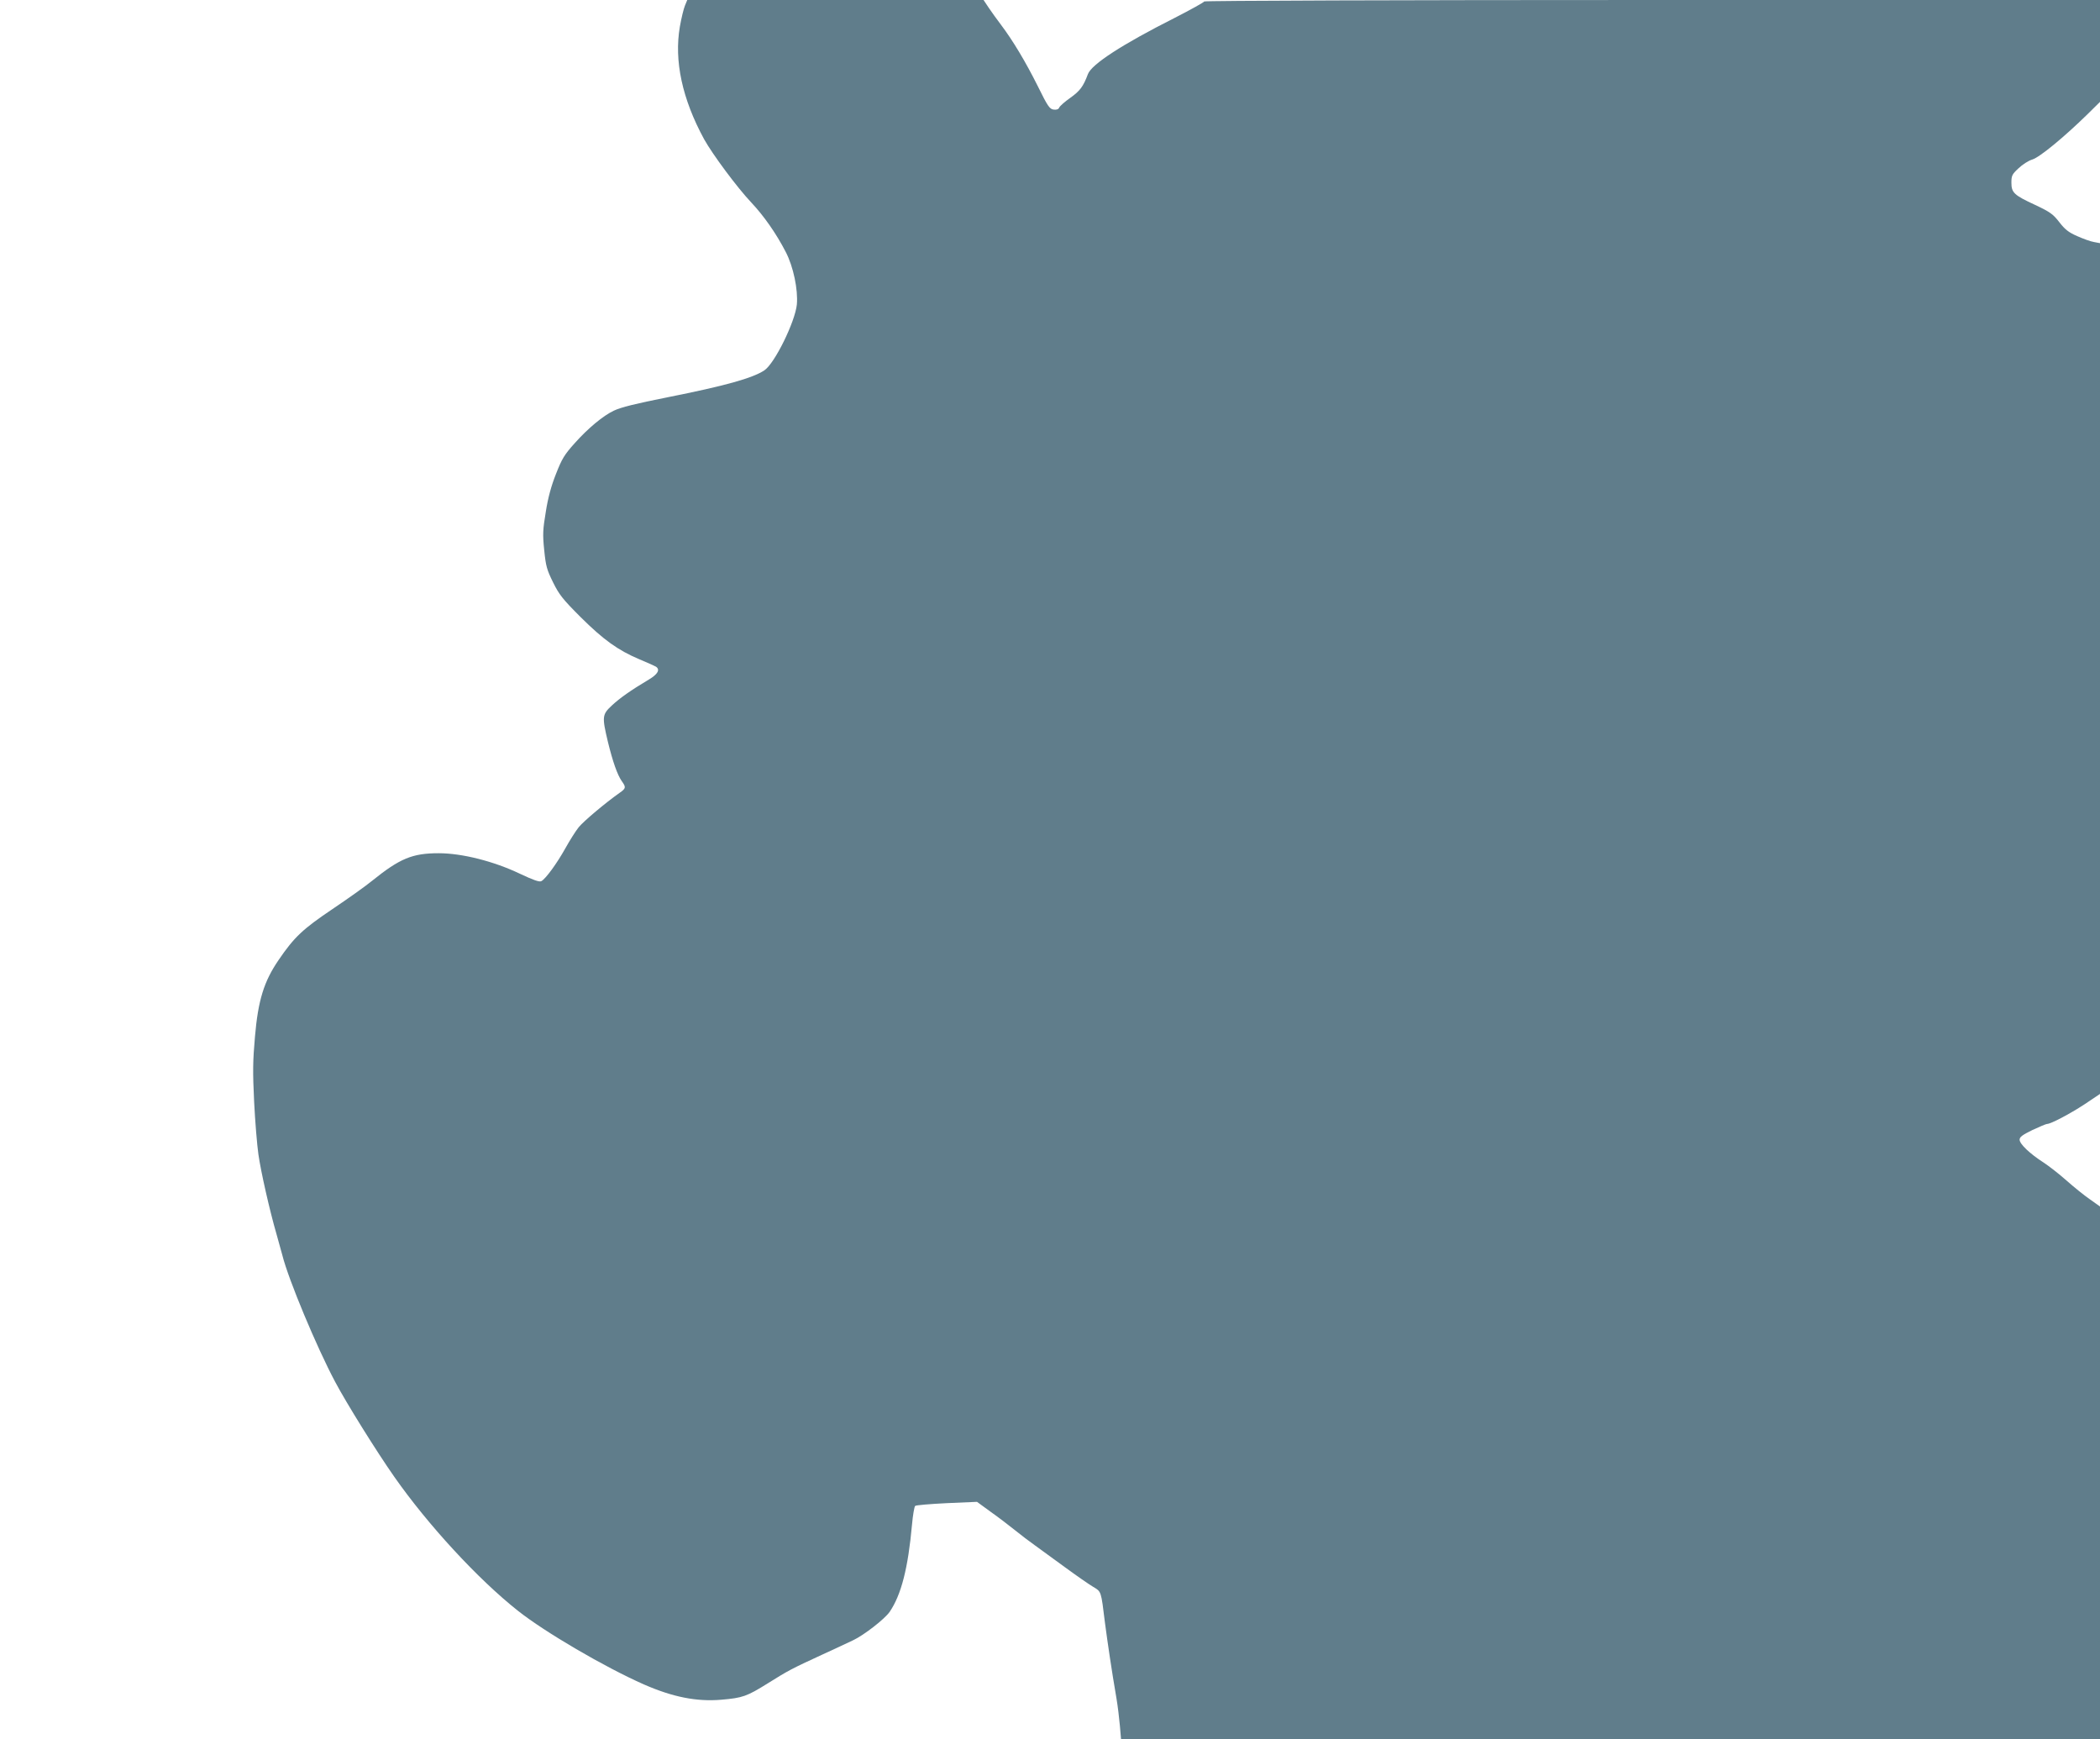
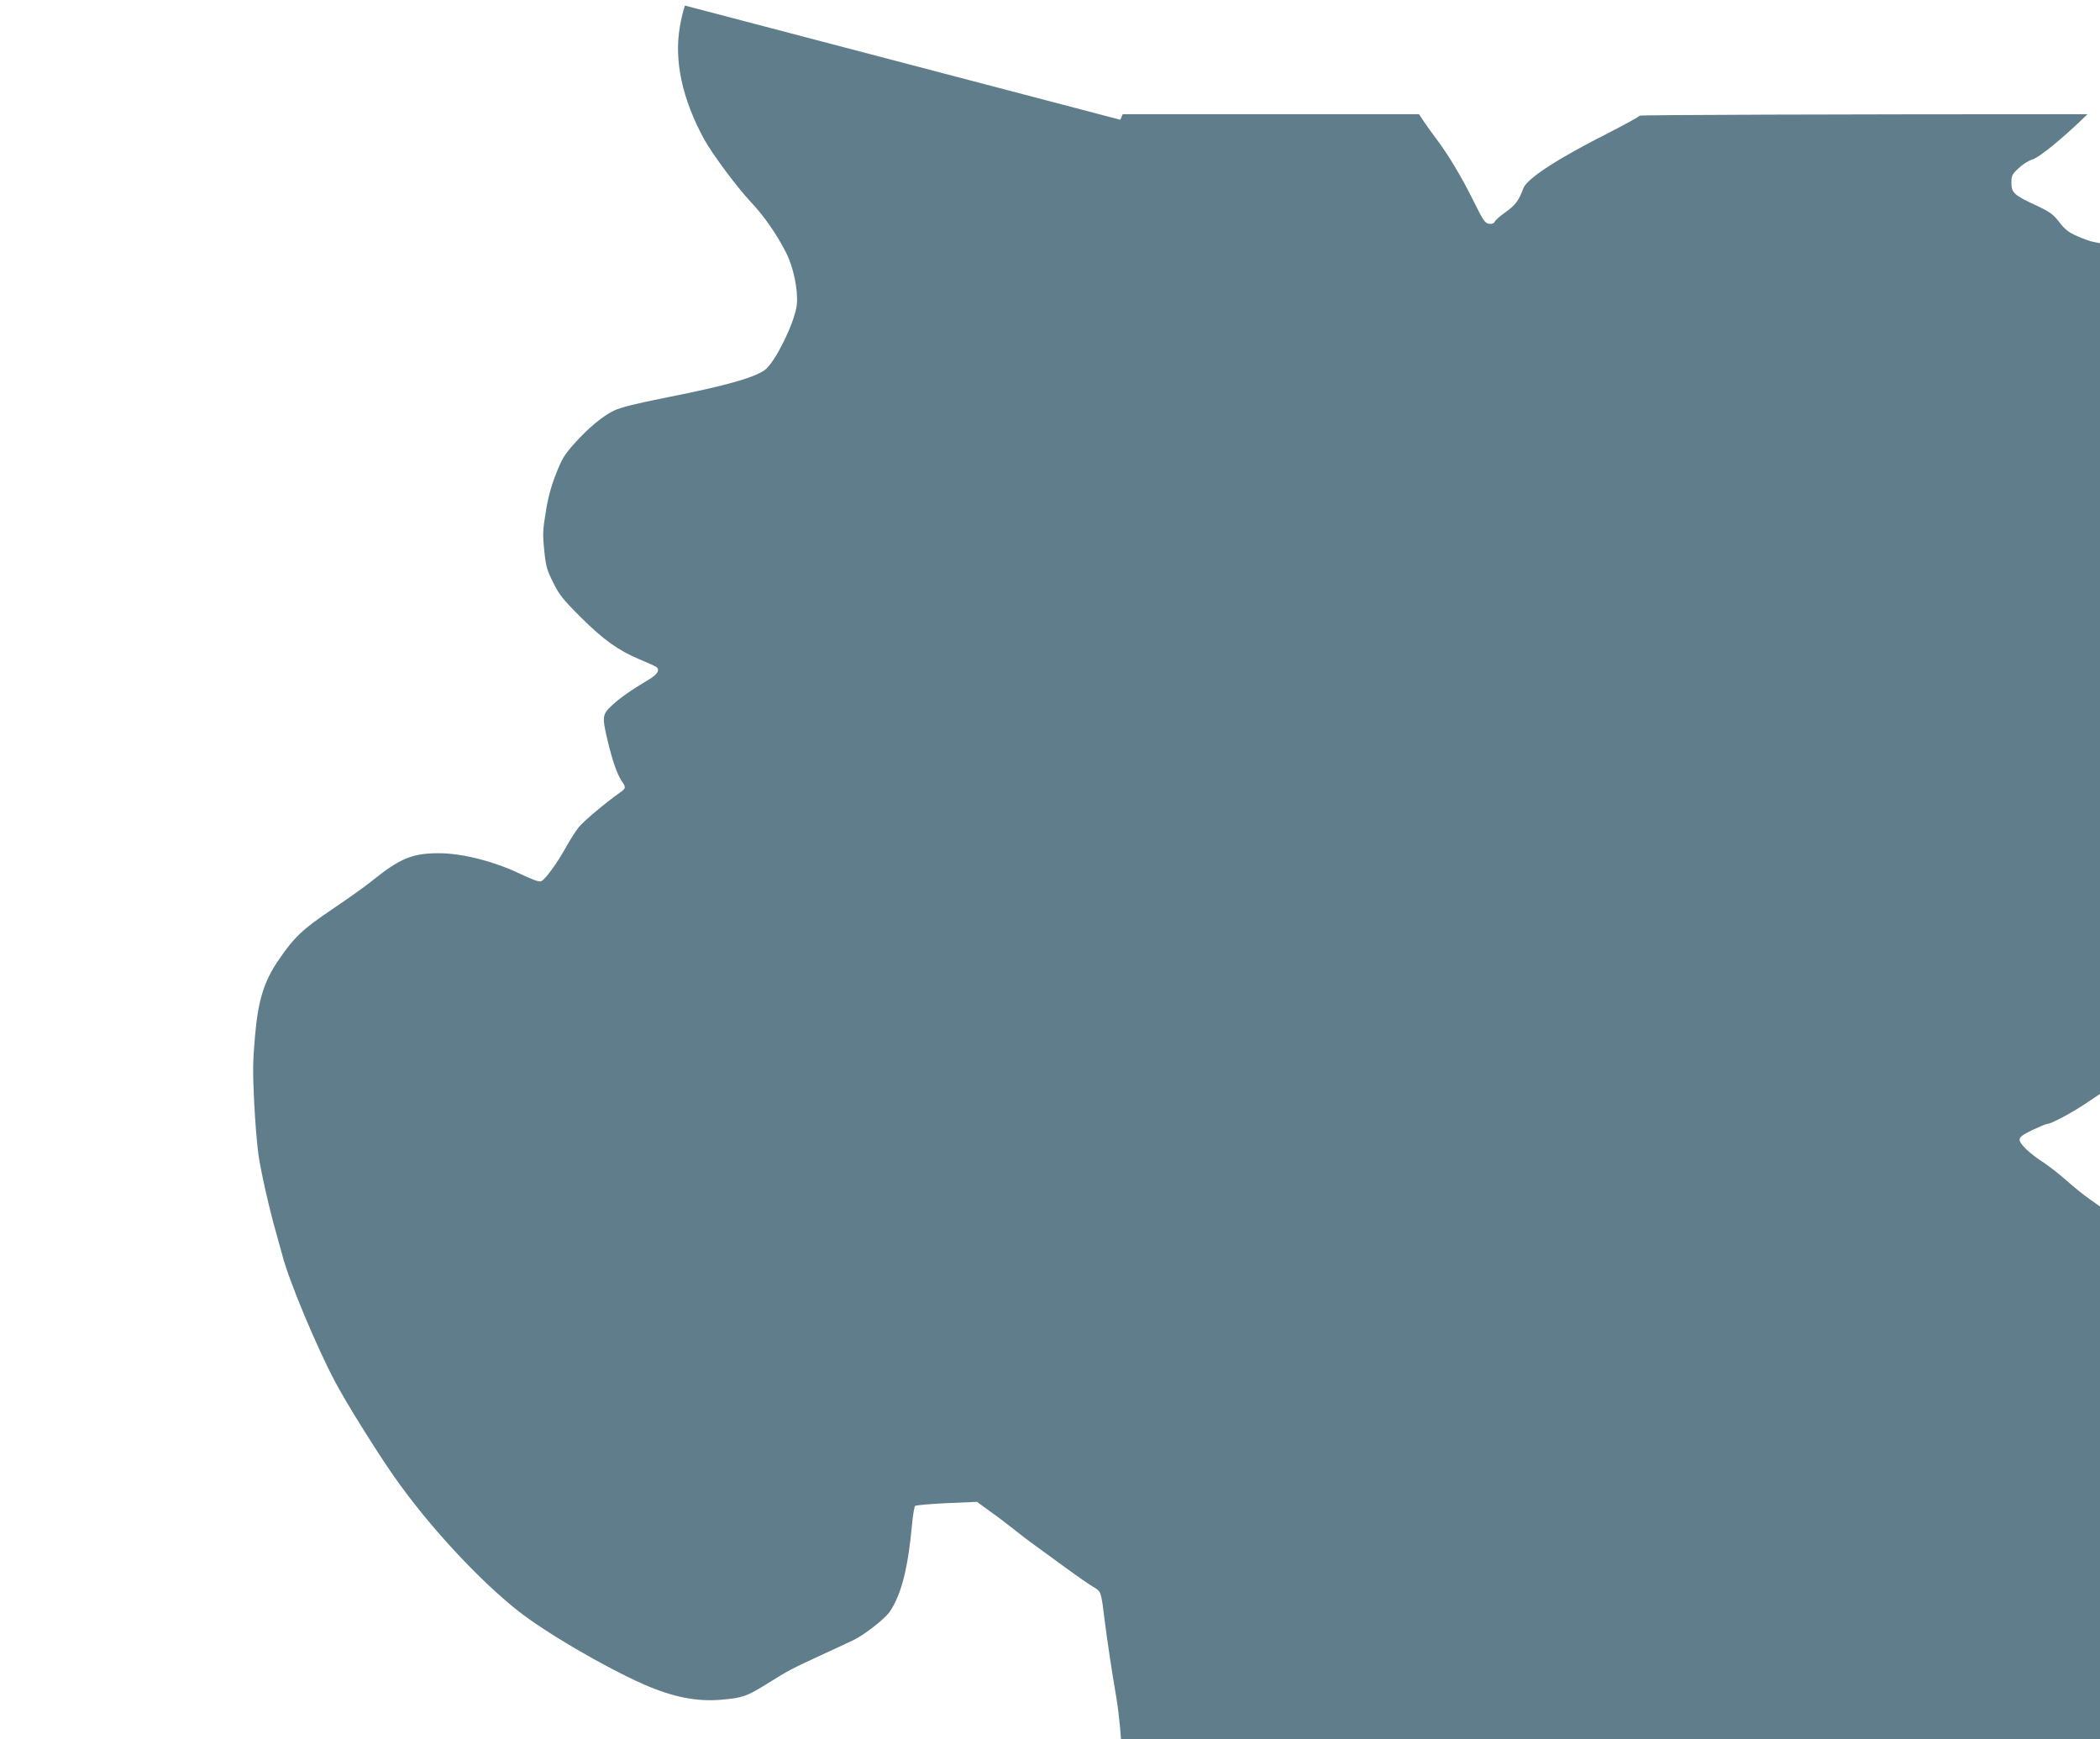
<svg xmlns="http://www.w3.org/2000/svg" version="1.0" width="1280pt" height="1060pt" viewBox="0 0 1280 1060" preserveAspectRatio="xMidYMid meet">
  <g transform="translate(0,1060) scale(0.1,-0.1)" fill="#607d8b" stroke="none">
-     <path d="M4175 10566 c-8 -19 -22 -77 -31 -128 -36 -208 14 -441 148 -687 52 -93 201 -294 288 -386 76 -81 150 -186 209 -300 47 -90 76 -231 68 -321 -11 -106 -135 -359 -198 -401 -72 -48 -242 -95 -589 -164 -196 -39 -285 -61 -329 -82 -65 -31 -156 -106 -238 -198 -63 -70 -78 -95 -114 -187 -29 -73 -49 -146 -62 -230 -18 -109 -20 -136 -10 -234 10 -99 16 -120 54 -197 37 -75 58 -102 168 -212 140 -139 228 -202 358 -257 49 -20 94 -41 101 -45 27 -18 12 -46 -44 -79 -109 -65 -177 -113 -225 -158 -59 -55 -60 -68 -24 -220 30 -123 58 -202 85 -241 27 -37 25 -44 -12 -70 -88 -62 -220 -173 -251 -211 -19 -24 -55 -81 -81 -128 -52 -93 -120 -186 -146 -200 -12 -7 -48 6 -131 45 -159 76 -353 125 -495 125 -161 0 -237 -32 -406 -168 -40 -33 -149 -110 -241 -172 -181 -122 -233 -170 -329 -311 -89 -130 -125 -245 -144 -468 -13 -147 -14 -212 -5 -396 6 -121 18 -265 26 -320 15 -106 69 -344 110 -485 13 -47 29 -105 36 -130 37 -148 209 -560 322 -772 67 -127 252 -424 360 -578 205 -293 511 -625 754 -817 164 -130 528 -343 768 -449 176 -77 322 -106 472 -93 129 11 155 20 283 100 125 78 143 88 330 174 80 37 165 76 189 88 65 30 194 130 224 174 70 103 112 265 136 532 5 57 14 108 19 113 5 5 92 12 193 17 l184 8 85 -62 c47 -33 113 -84 148 -112 35 -28 87 -68 117 -89 30 -22 113 -82 184 -134 71 -52 150 -107 174 -121 50 -30 48 -23 72 -219 16 -121 40 -286 70 -460 8 -47 17 -122 21 -168 l7 -82 2983 0 2984 0 0 1624 0 1623 -62 44 c-35 24 -99 76 -143 115 -44 39 -107 88 -139 109 -83 53 -146 113 -146 139 0 17 17 29 78 59 43 20 83 37 89 37 23 0 137 60 229 120 l94 63 0 2592 0 2593 -37 7 c-20 3 -66 20 -102 36 -53 23 -75 41 -109 85 -38 49 -56 62 -147 105 -130 60 -145 75 -145 136 0 42 4 51 43 87 24 23 61 47 85 54 45 14 194 137 336 276 l76 75 0 311 0 310 -2730 0 c-1512 0 -2730 -4 -2730 -9 0 -4 -82 -50 -182 -101 -319 -161 -505 -282 -527 -342 -28 -75 -48 -102 -107 -144 -34 -24 -65 -51 -68 -60 -4 -10 -16 -14 -33 -12 -25 3 -36 18 -98 144 -73 146 -150 275 -223 372 -24 31 -57 78 -75 104 l-32 48 -903 0 -903 0 -14 -34z" />
+     <path d="M4175 10566 c-8 -19 -22 -77 -31 -128 -36 -208 14 -441 148 -687 52 -93 201 -294 288 -386 76 -81 150 -186 209 -300 47 -90 76 -231 68 -321 -11 -106 -135 -359 -198 -401 -72 -48 -242 -95 -589 -164 -196 -39 -285 -61 -329 -82 -65 -31 -156 -106 -238 -198 -63 -70 -78 -95 -114 -187 -29 -73 -49 -146 -62 -230 -18 -109 -20 -136 -10 -234 10 -99 16 -120 54 -197 37 -75 58 -102 168 -212 140 -139 228 -202 358 -257 49 -20 94 -41 101 -45 27 -18 12 -46 -44 -79 -109 -65 -177 -113 -225 -158 -59 -55 -60 -68 -24 -220 30 -123 58 -202 85 -241 27 -37 25 -44 -12 -70 -88 -62 -220 -173 -251 -211 -19 -24 -55 -81 -81 -128 -52 -93 -120 -186 -146 -200 -12 -7 -48 6 -131 45 -159 76 -353 125 -495 125 -161 0 -237 -32 -406 -168 -40 -33 -149 -110 -241 -172 -181 -122 -233 -170 -329 -311 -89 -130 -125 -245 -144 -468 -13 -147 -14 -212 -5 -396 6 -121 18 -265 26 -320 15 -106 69 -344 110 -485 13 -47 29 -105 36 -130 37 -148 209 -560 322 -772 67 -127 252 -424 360 -578 205 -293 511 -625 754 -817 164 -130 528 -343 768 -449 176 -77 322 -106 472 -93 129 11 155 20 283 100 125 78 143 88 330 174 80 37 165 76 189 88 65 30 194 130 224 174 70 103 112 265 136 532 5 57 14 108 19 113 5 5 92 12 193 17 l184 8 85 -62 c47 -33 113 -84 148 -112 35 -28 87 -68 117 -89 30 -22 113 -82 184 -134 71 -52 150 -107 174 -121 50 -30 48 -23 72 -219 16 -121 40 -286 70 -460 8 -47 17 -122 21 -168 l7 -82 2983 0 2984 0 0 1624 0 1623 -62 44 c-35 24 -99 76 -143 115 -44 39 -107 88 -139 109 -83 53 -146 113 -146 139 0 17 17 29 78 59 43 20 83 37 89 37 23 0 137 60 229 120 l94 63 0 2592 0 2593 -37 7 c-20 3 -66 20 -102 36 -53 23 -75 41 -109 85 -38 49 -56 62 -147 105 -130 60 -145 75 -145 136 0 42 4 51 43 87 24 23 61 47 85 54 45 14 194 137 336 276 c-1512 0 -2730 -4 -2730 -9 0 -4 -82 -50 -182 -101 -319 -161 -505 -282 -527 -342 -28 -75 -48 -102 -107 -144 -34 -24 -65 -51 -68 -60 -4 -10 -16 -14 -33 -12 -25 3 -36 18 -98 144 -73 146 -150 275 -223 372 -24 31 -57 78 -75 104 l-32 48 -903 0 -903 0 -14 -34z" />
  </g>
</svg>